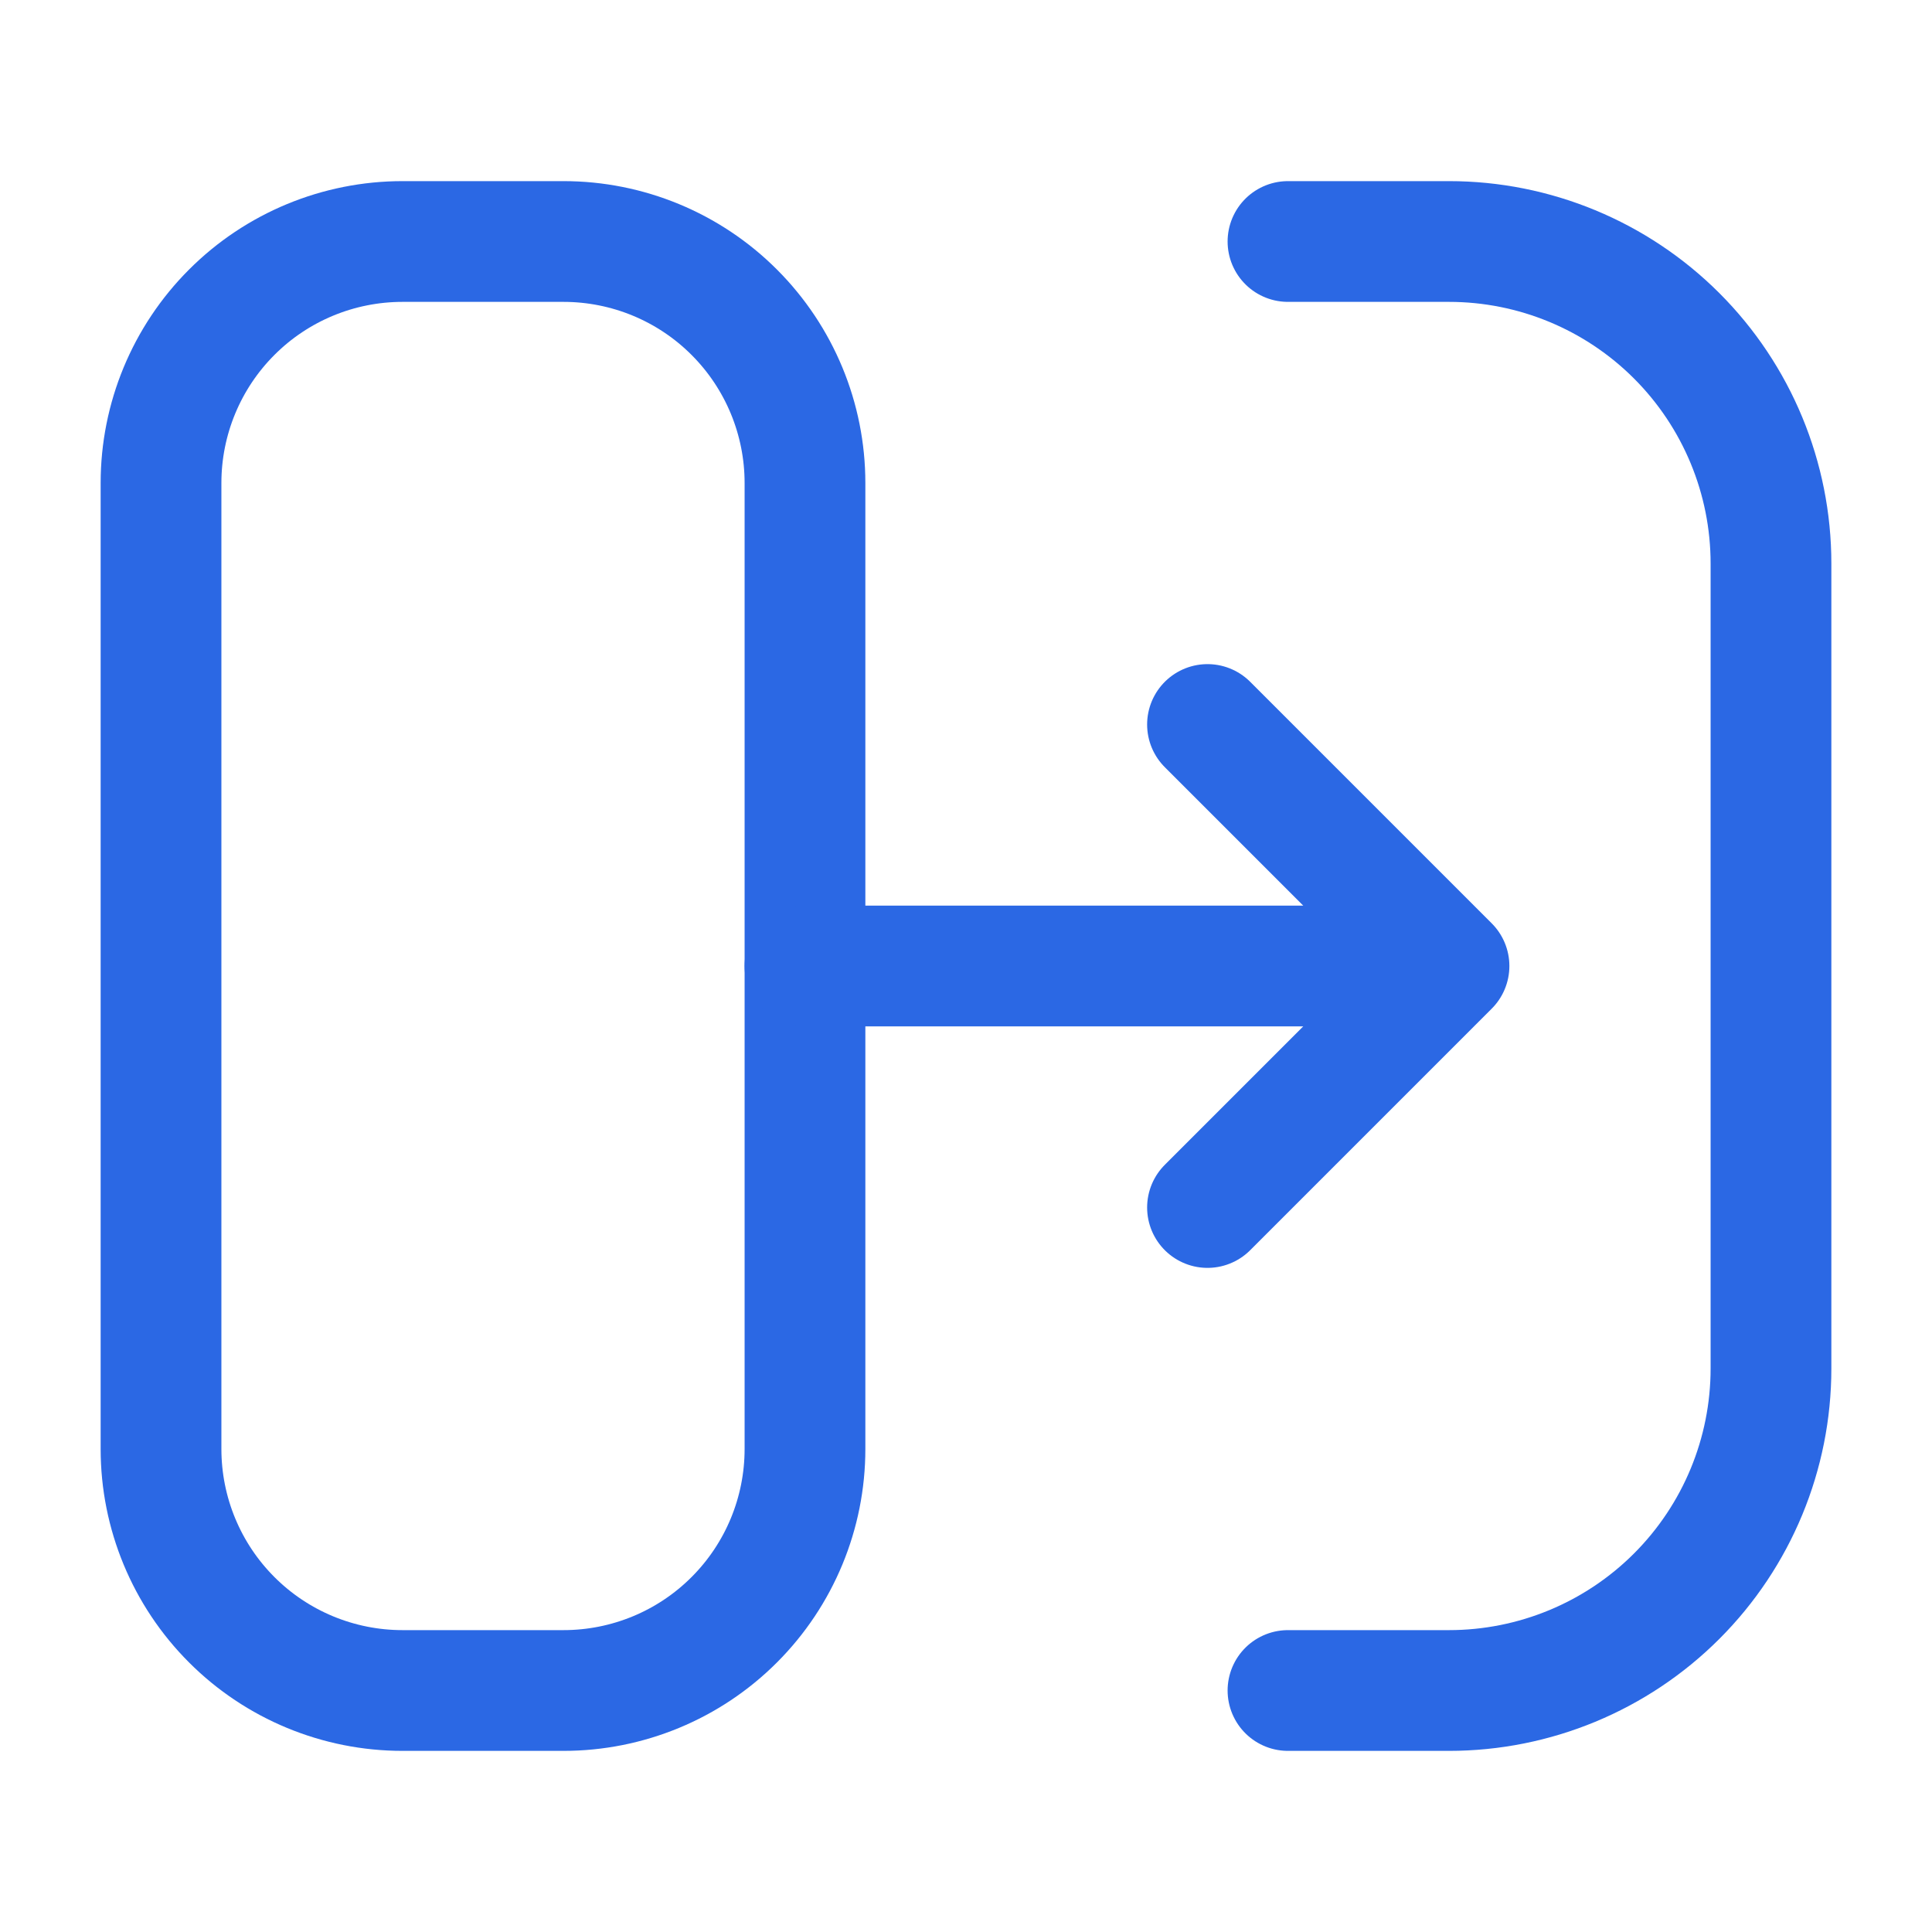
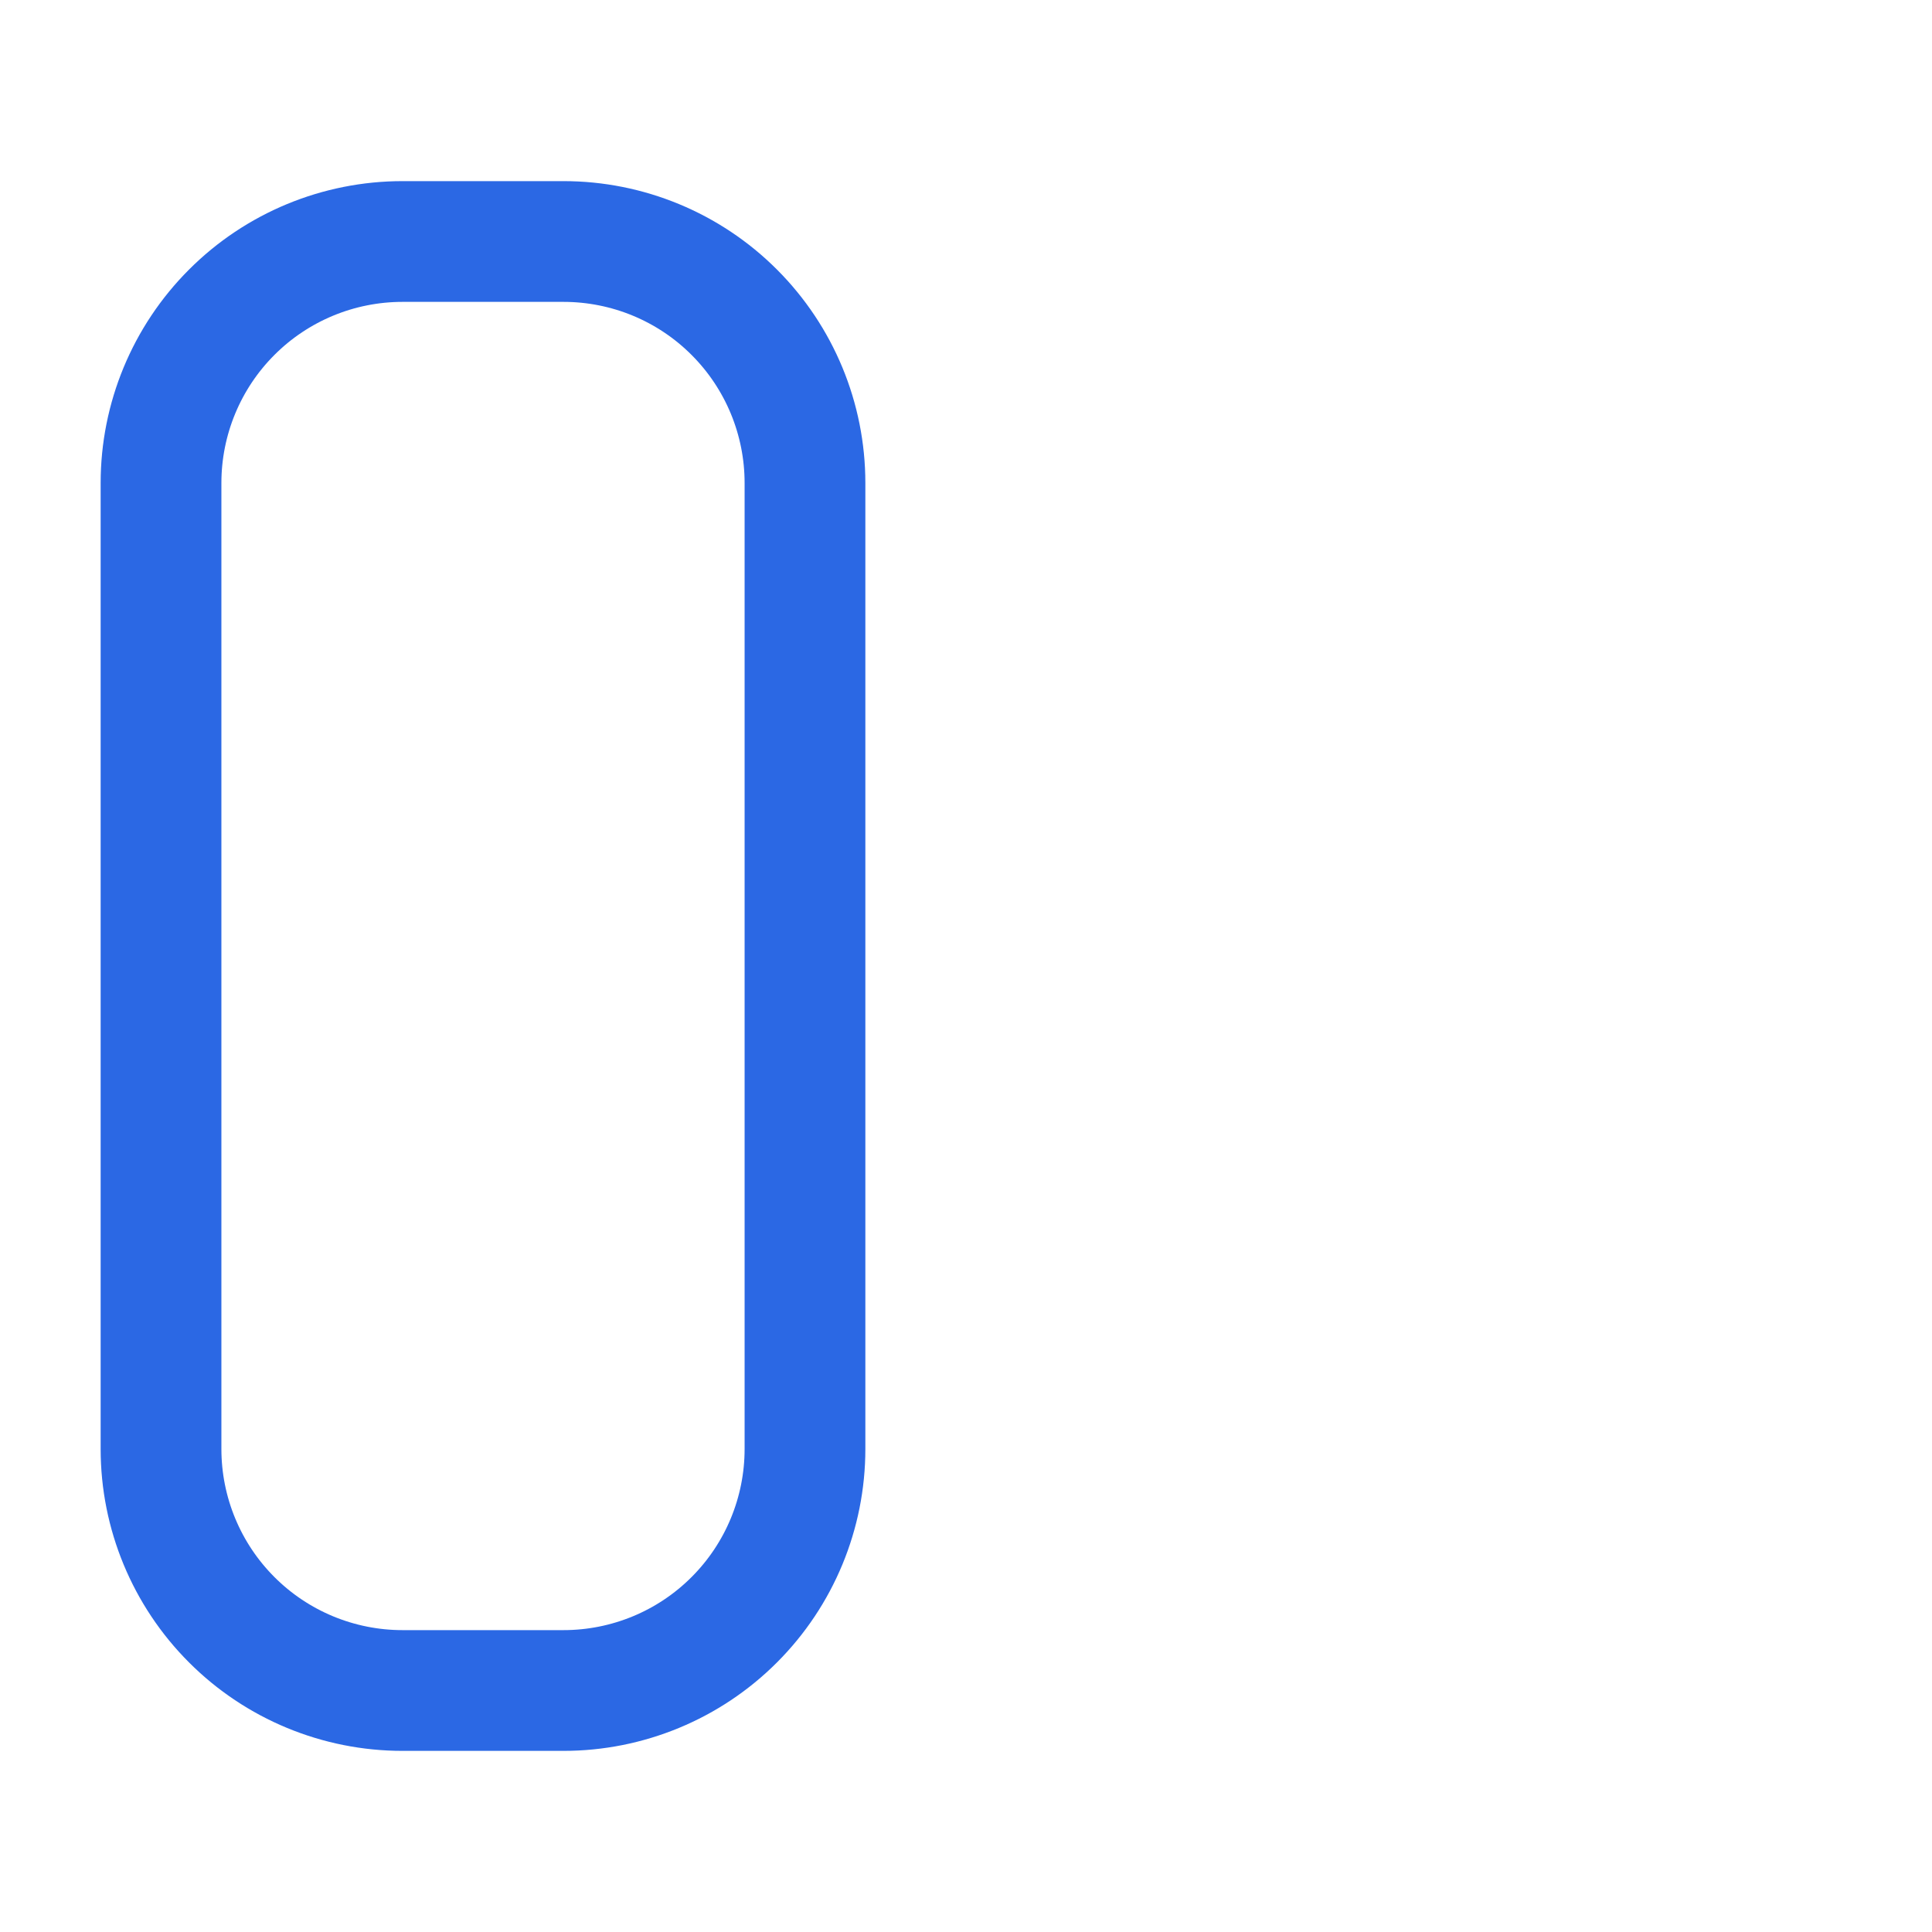
<svg xmlns="http://www.w3.org/2000/svg" width="32" height="32" viewBox="0 0 32 32" fill="none">
  <path d="M2.667 24V8C2.667 6.939 3.088 5.922 3.838 5.172C4.588 4.421 5.606 4 6.667 4H9.333C10.394 4 11.412 4.421 12.162 5.172C12.912 5.922 13.333 6.939 13.333 8V24C13.333 25.061 12.912 26.078 12.162 26.828C11.412 27.579 10.394 28 9.333 28H6.667C5.606 28 4.588 27.579 3.838 26.828C3.088 26.078 2.667 25.061 2.667 24Z" stroke="#2B68E4" stroke-width="2" />
-   <path d="M21.333 4H24C25.414 4 26.771 4.562 27.771 5.562C28.771 6.562 29.333 7.919 29.333 9.333V22.667C29.333 24.081 28.771 25.438 27.771 26.438C26.771 27.438 25.414 28 24 28H21.333M13.333 16H24M24 16L20 12M24 16L20 20" stroke="#2B68E4" stroke-width="2" stroke-linecap="round" stroke-linejoin="round" />
</svg>